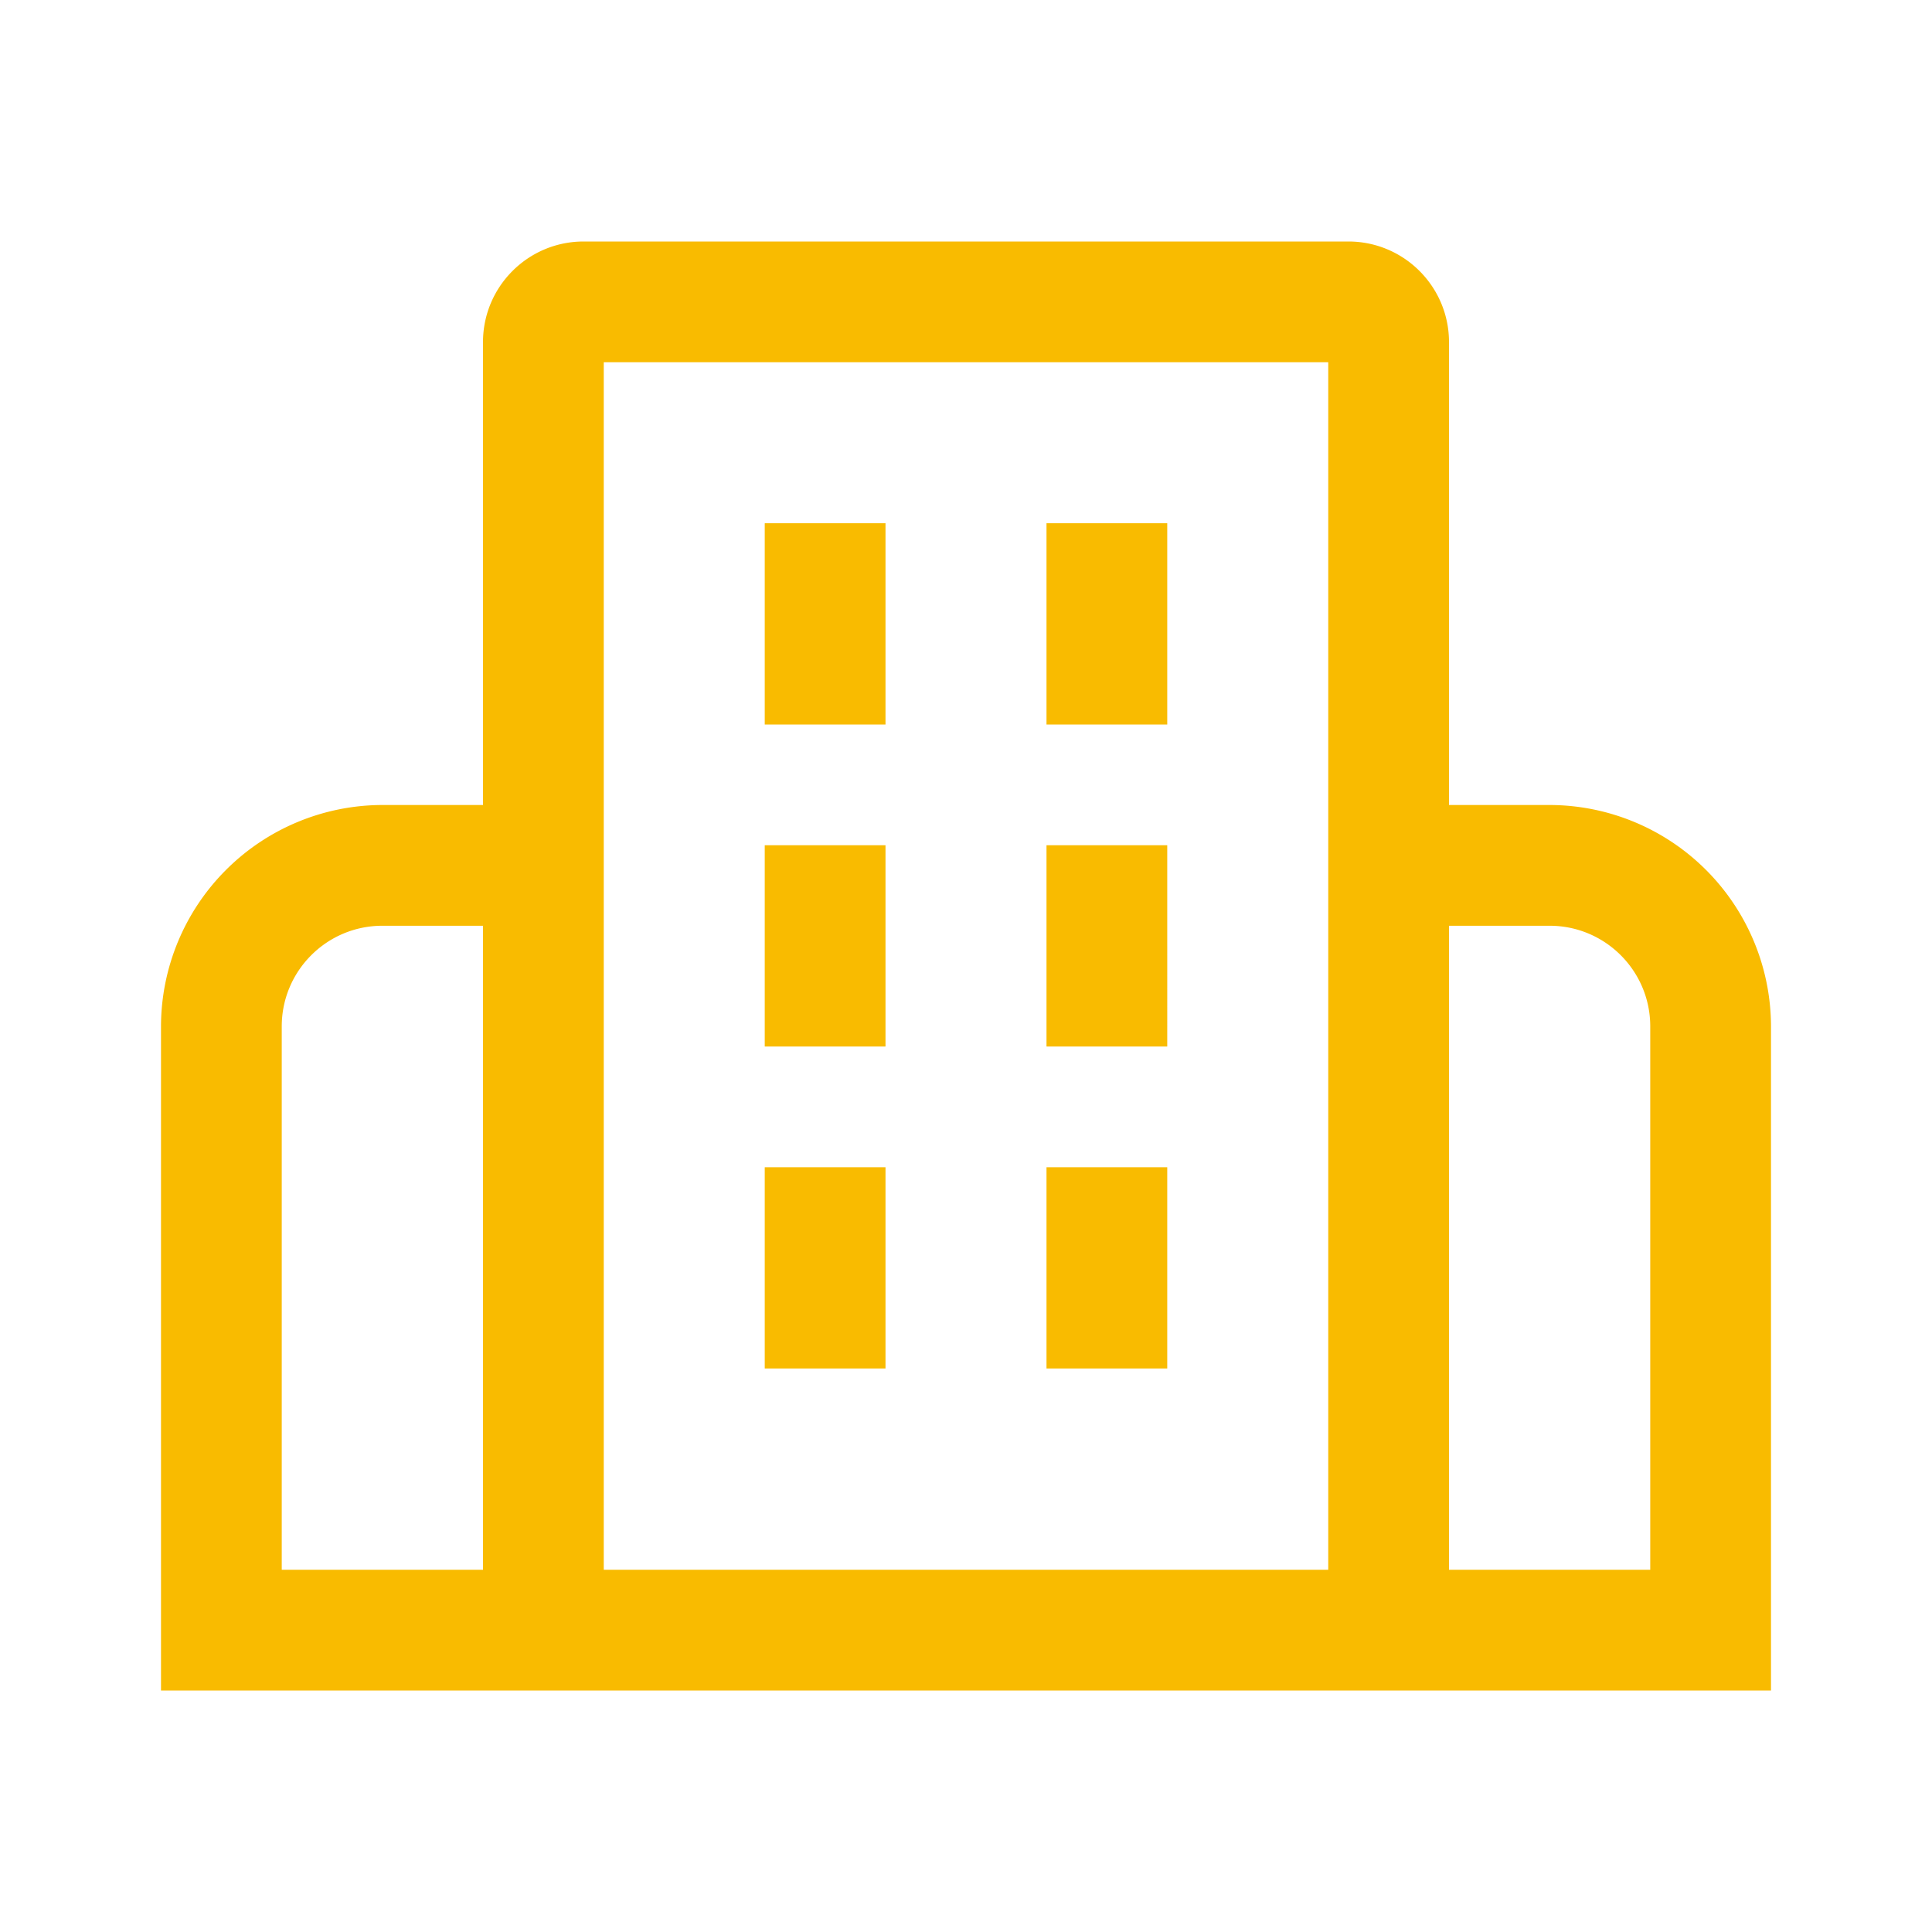
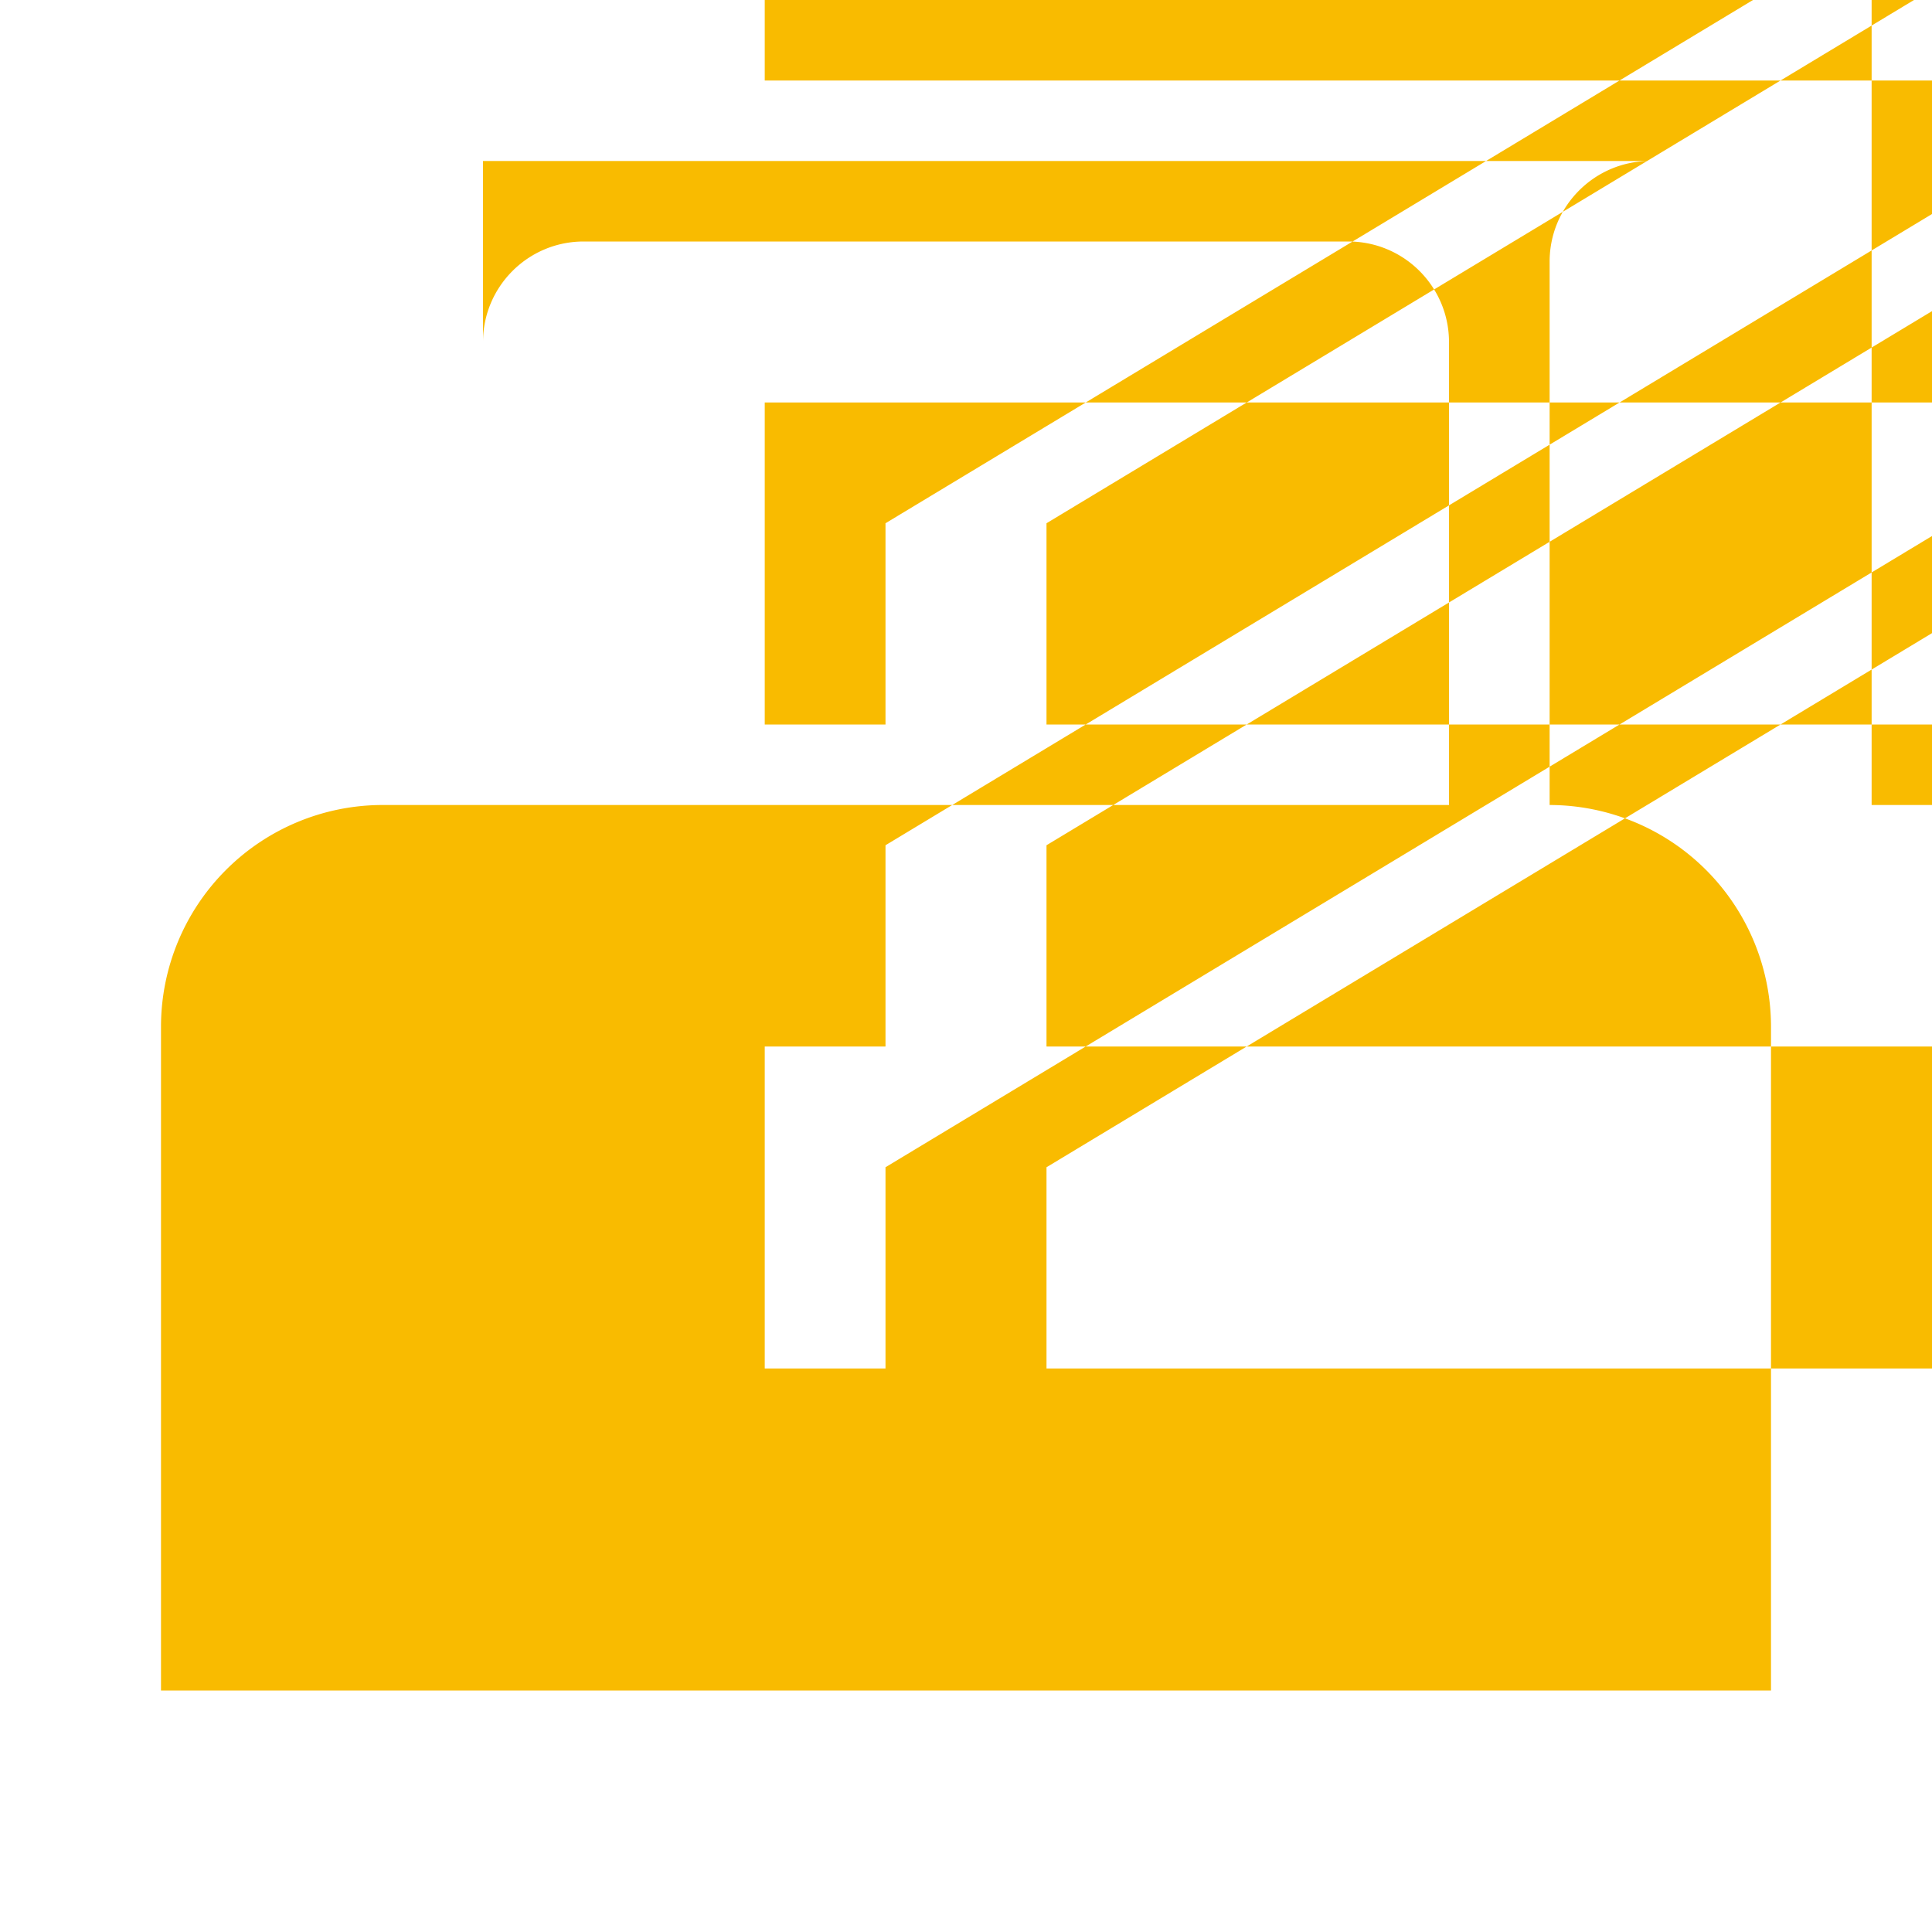
<svg xmlns="http://www.w3.org/2000/svg" width="24" height="24" fill="none">
-   <path fill-rule="evenodd" clip-rule="evenodd" d="M19.25 10H18V4.25C18 3.56 17.44 3 16.75 3h-9.5C6.56 3 6 3.56 6 4.25V10H4.75A2.755 2.755 0 0 0 2 12.75V21h20v-8.25A2.755 2.755 0 0 0 19.25 10ZM3.5 19.5v-6.75c0-.69.56-1.25 1.25-1.25H6v8H3.5Zm13 0h-9v-15h9v15Zm1.5 0v-8h1.25c.69 0 1.25.56 1.25 1.25v6.75H18Zm-7-13H9.5V9H11V6.5Zm2 0h1.5V9H13V6.5Zm-2 4H9.5V13H11v-2.5Zm2 0h1.5V13H13v-2.5Zm-2 4H9.5V17H11v-2.5Zm2 0h1.5V17H13v-2.5Z" fill="#F9BB00" />
+   <path fill-rule="evenodd" clip-rule="evenodd" d="M19.25 10H18V4.25C18 3.56 17.44 3 16.75 3h-9.5C6.56 3 6 3.56 6 4.25V10H4.75A2.755 2.755 0 0 0 2 12.75V21h20v-8.25A2.755 2.755 0 0 0 19.25 10Zv-6.75c0-.69.56-1.25 1.25-1.25H6v8H3.5Zm13 0h-9v-15h9v15Zm1.5 0v-8h1.25c.69 0 1.25.56 1.25 1.25v6.75H18Zm-7-13H9.5V9H11V6.5Zm2 0h1.5V9H13V6.5Zm-2 4H9.5V13H11v-2.5Zm2 0h1.5V13H13v-2.5Zm-2 4H9.5V17H11v-2.5Zm2 0h1.5V17H13v-2.5Z" fill="#F9BB00" />
</svg>